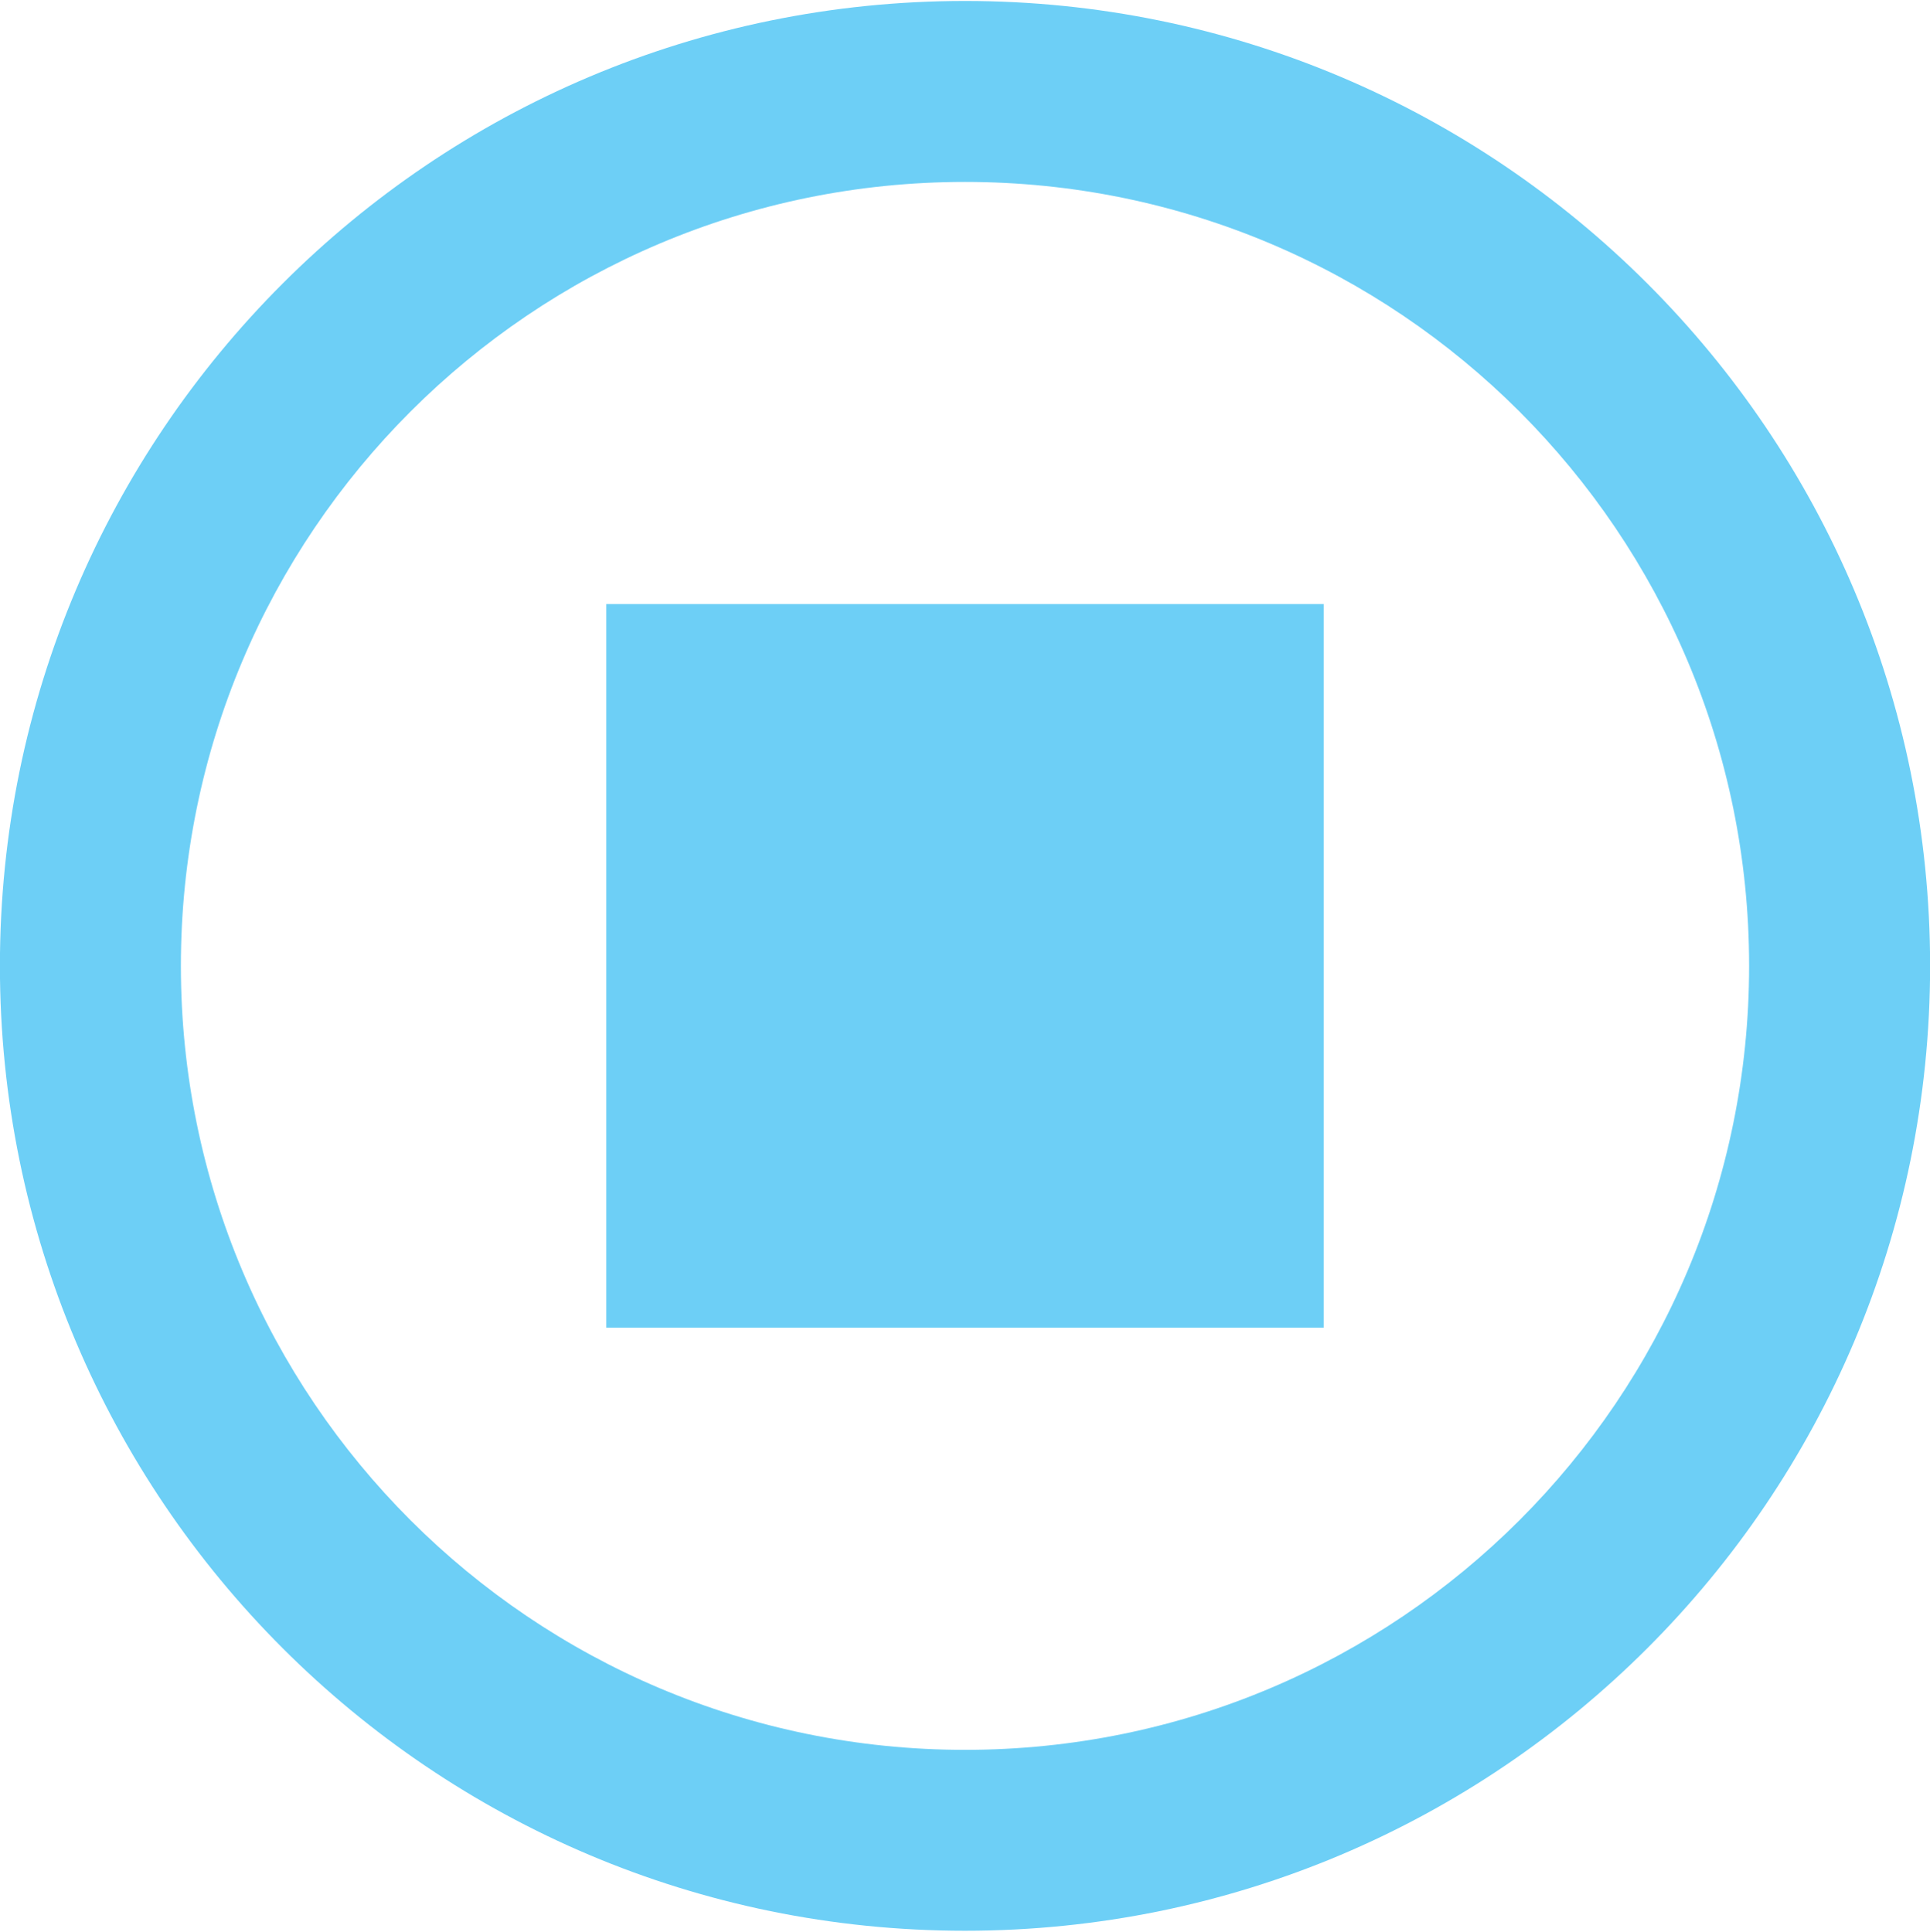
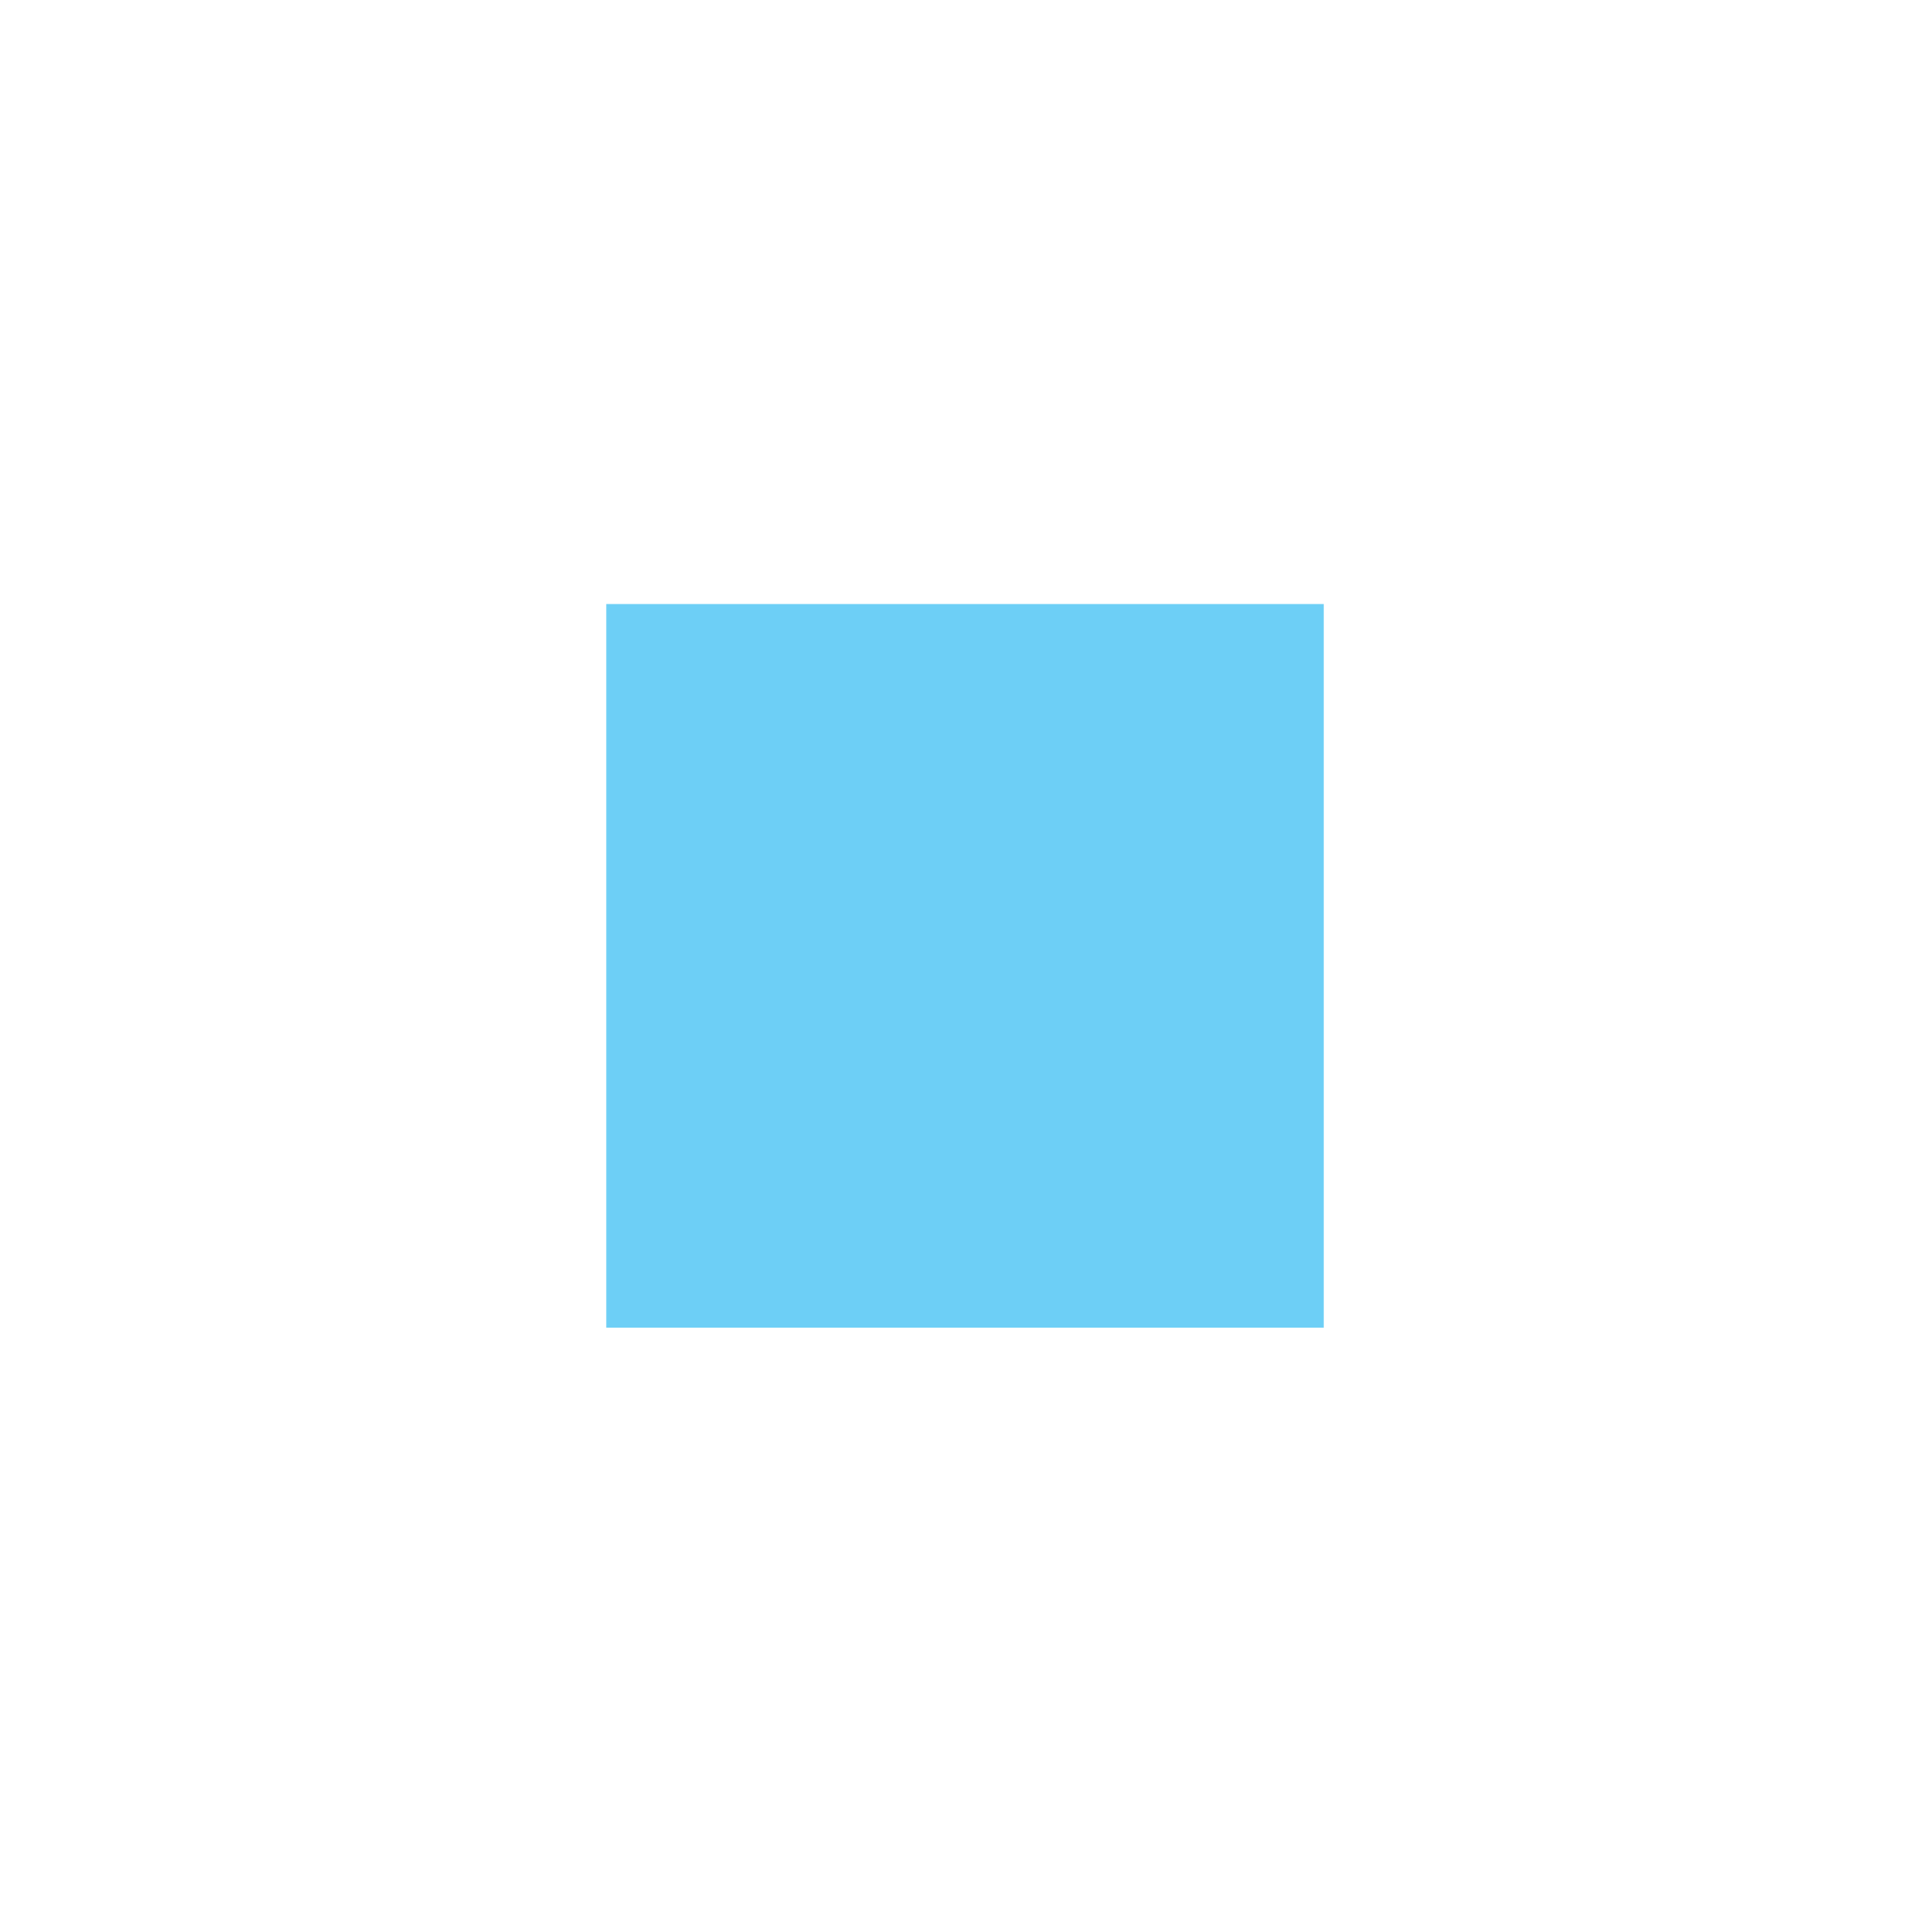
<svg xmlns="http://www.w3.org/2000/svg" version="1.1" id="图层_1" x="0px" y="0px" width="72px" height="72.076px" viewBox="0 0 72 72.076" enable-background="new 0 0 72 72.076" xml:space="preserve">
-   <path fill="#6DCFF6" d="M36,0.036c-19.883,0-36.003,16.121-36.003,36.002c0,19.884,16.12,36.002,36.003,36.002  c19.883,0,36.004-16.118,36.004-36.002C72.004,16.157,55.883,0.036,36,0.036L36,0.036z M36,65.29  c-16.156,0-29.252-13.096-29.252-29.252c0-16.153,13.096-29.25,29.252-29.25c16.157,0,29.252,13.097,29.252,29.25  C65.252,52.196,52.156,65.29,36,65.29L36,65.29z" />
  <rect x="22.618" y="22.538" fill="#6DCFF6" width="26.765" height="27" />
</svg>